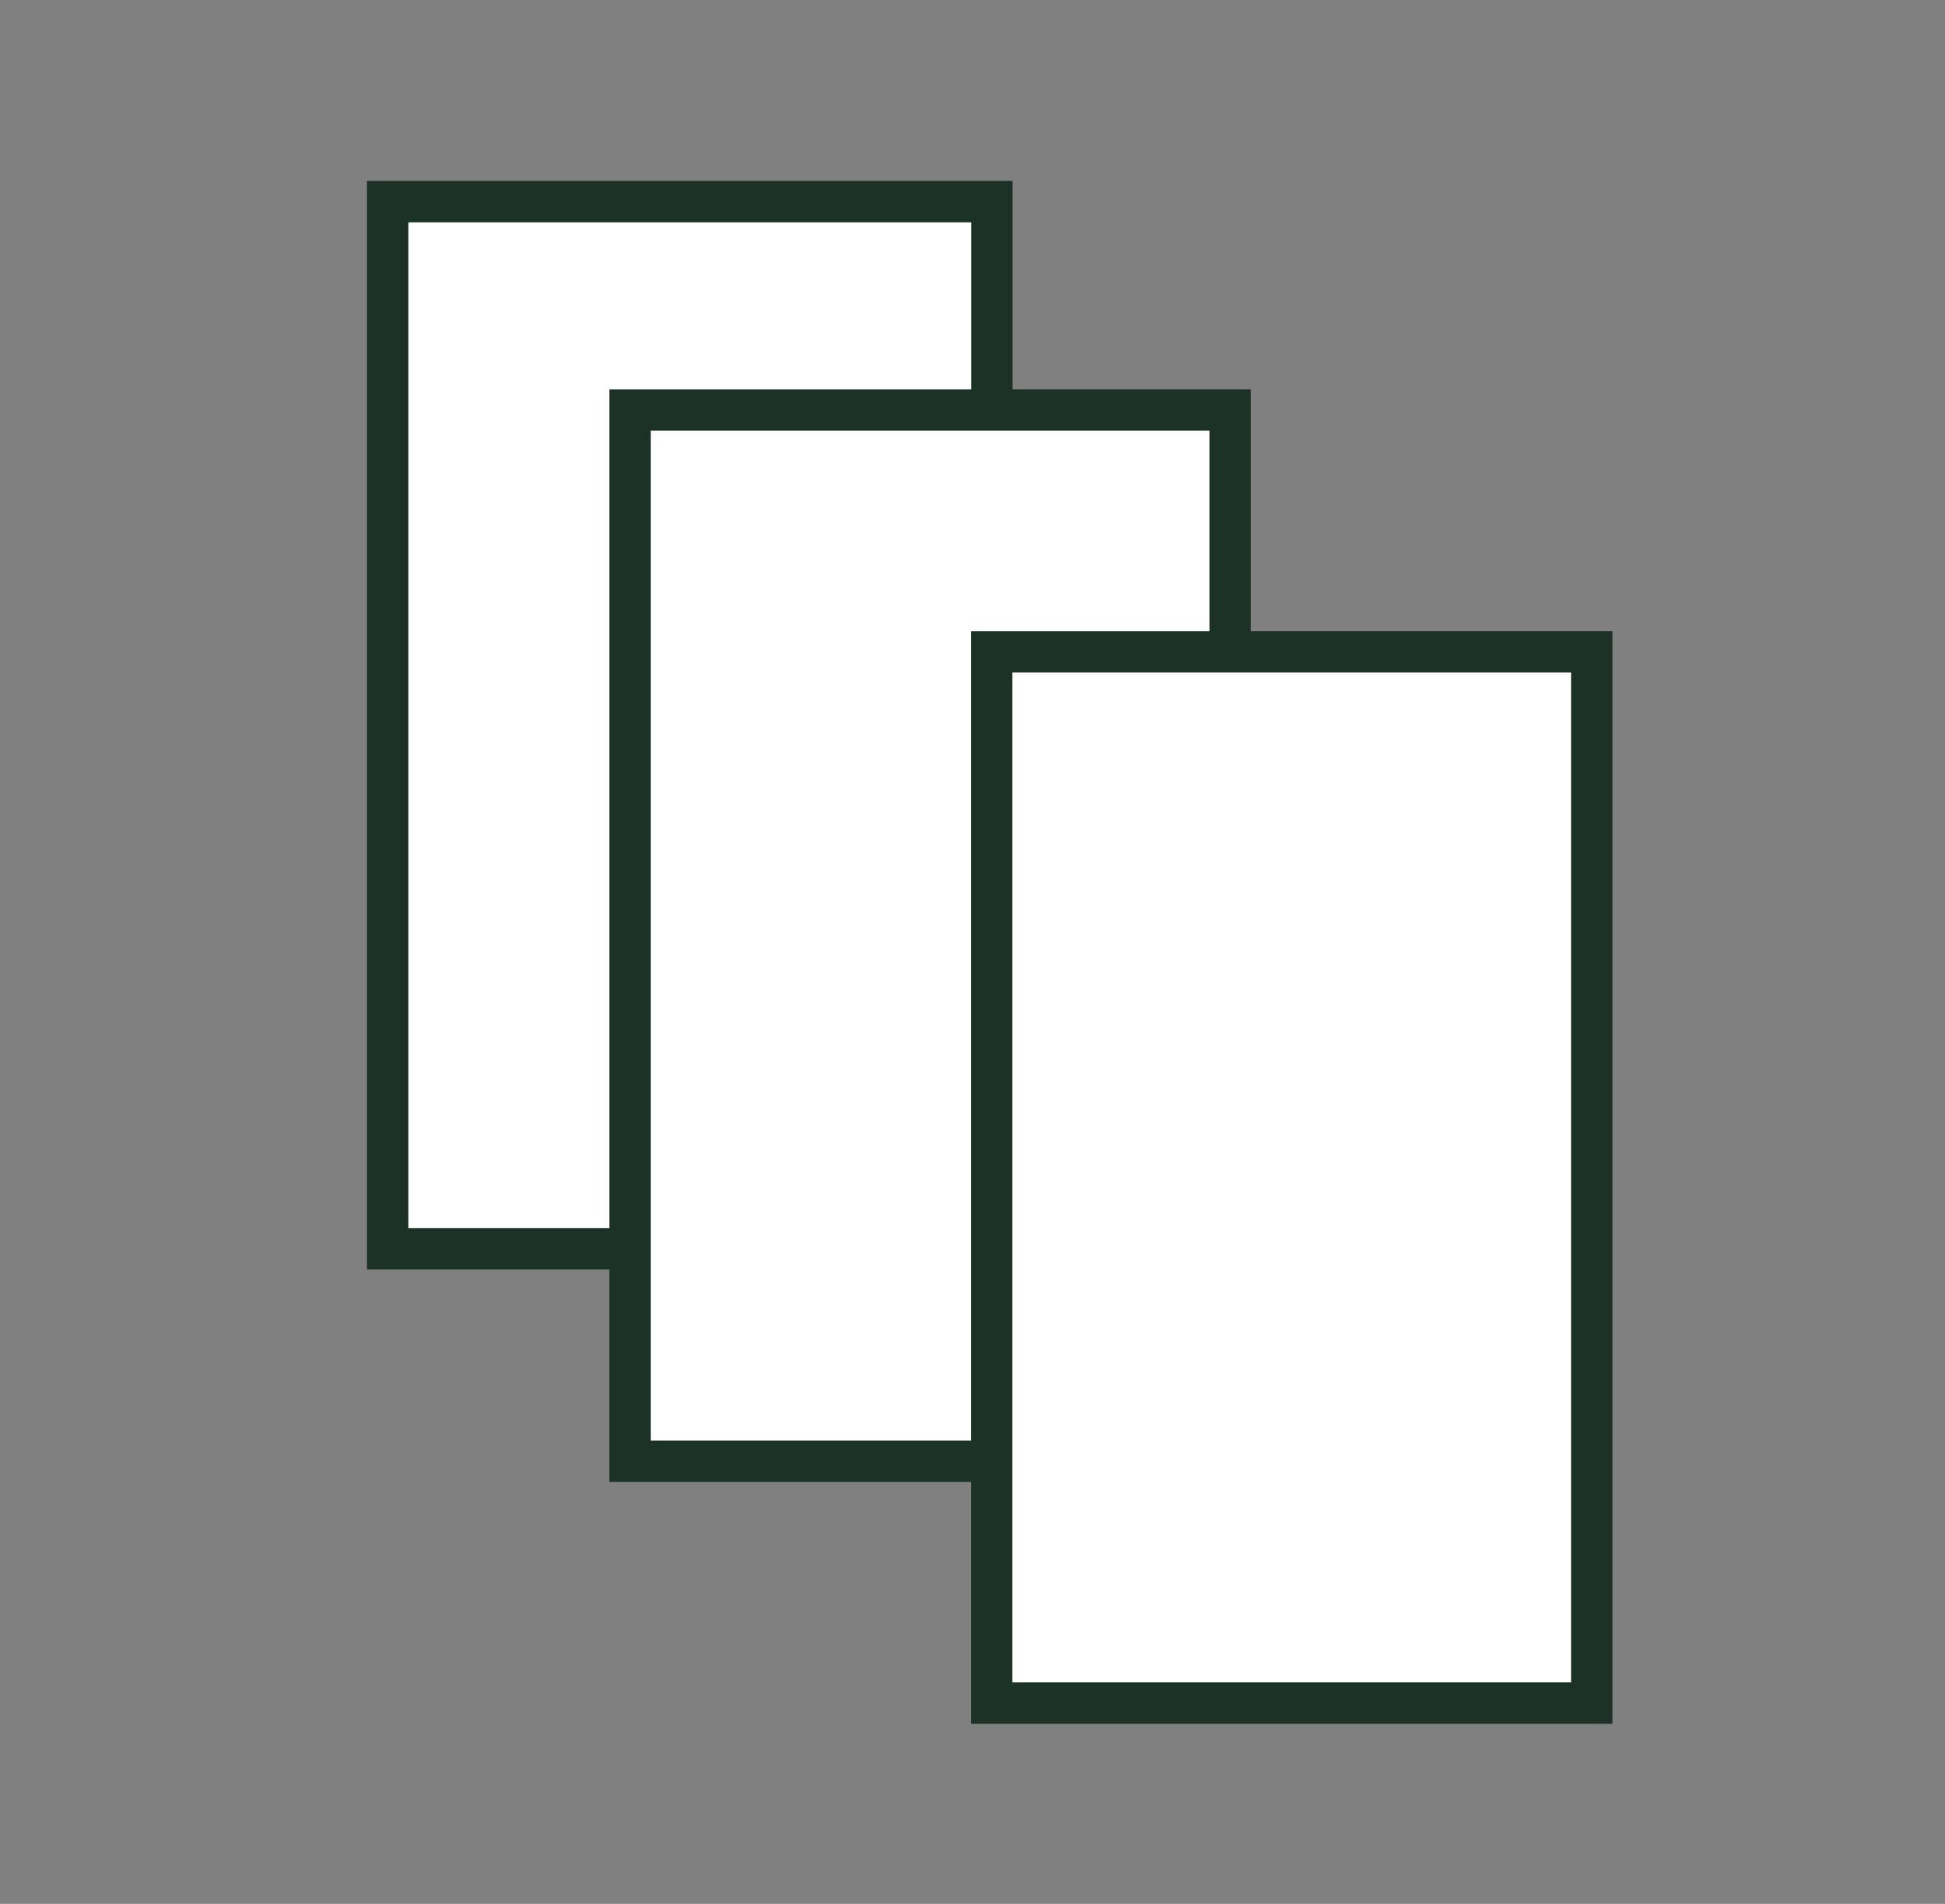
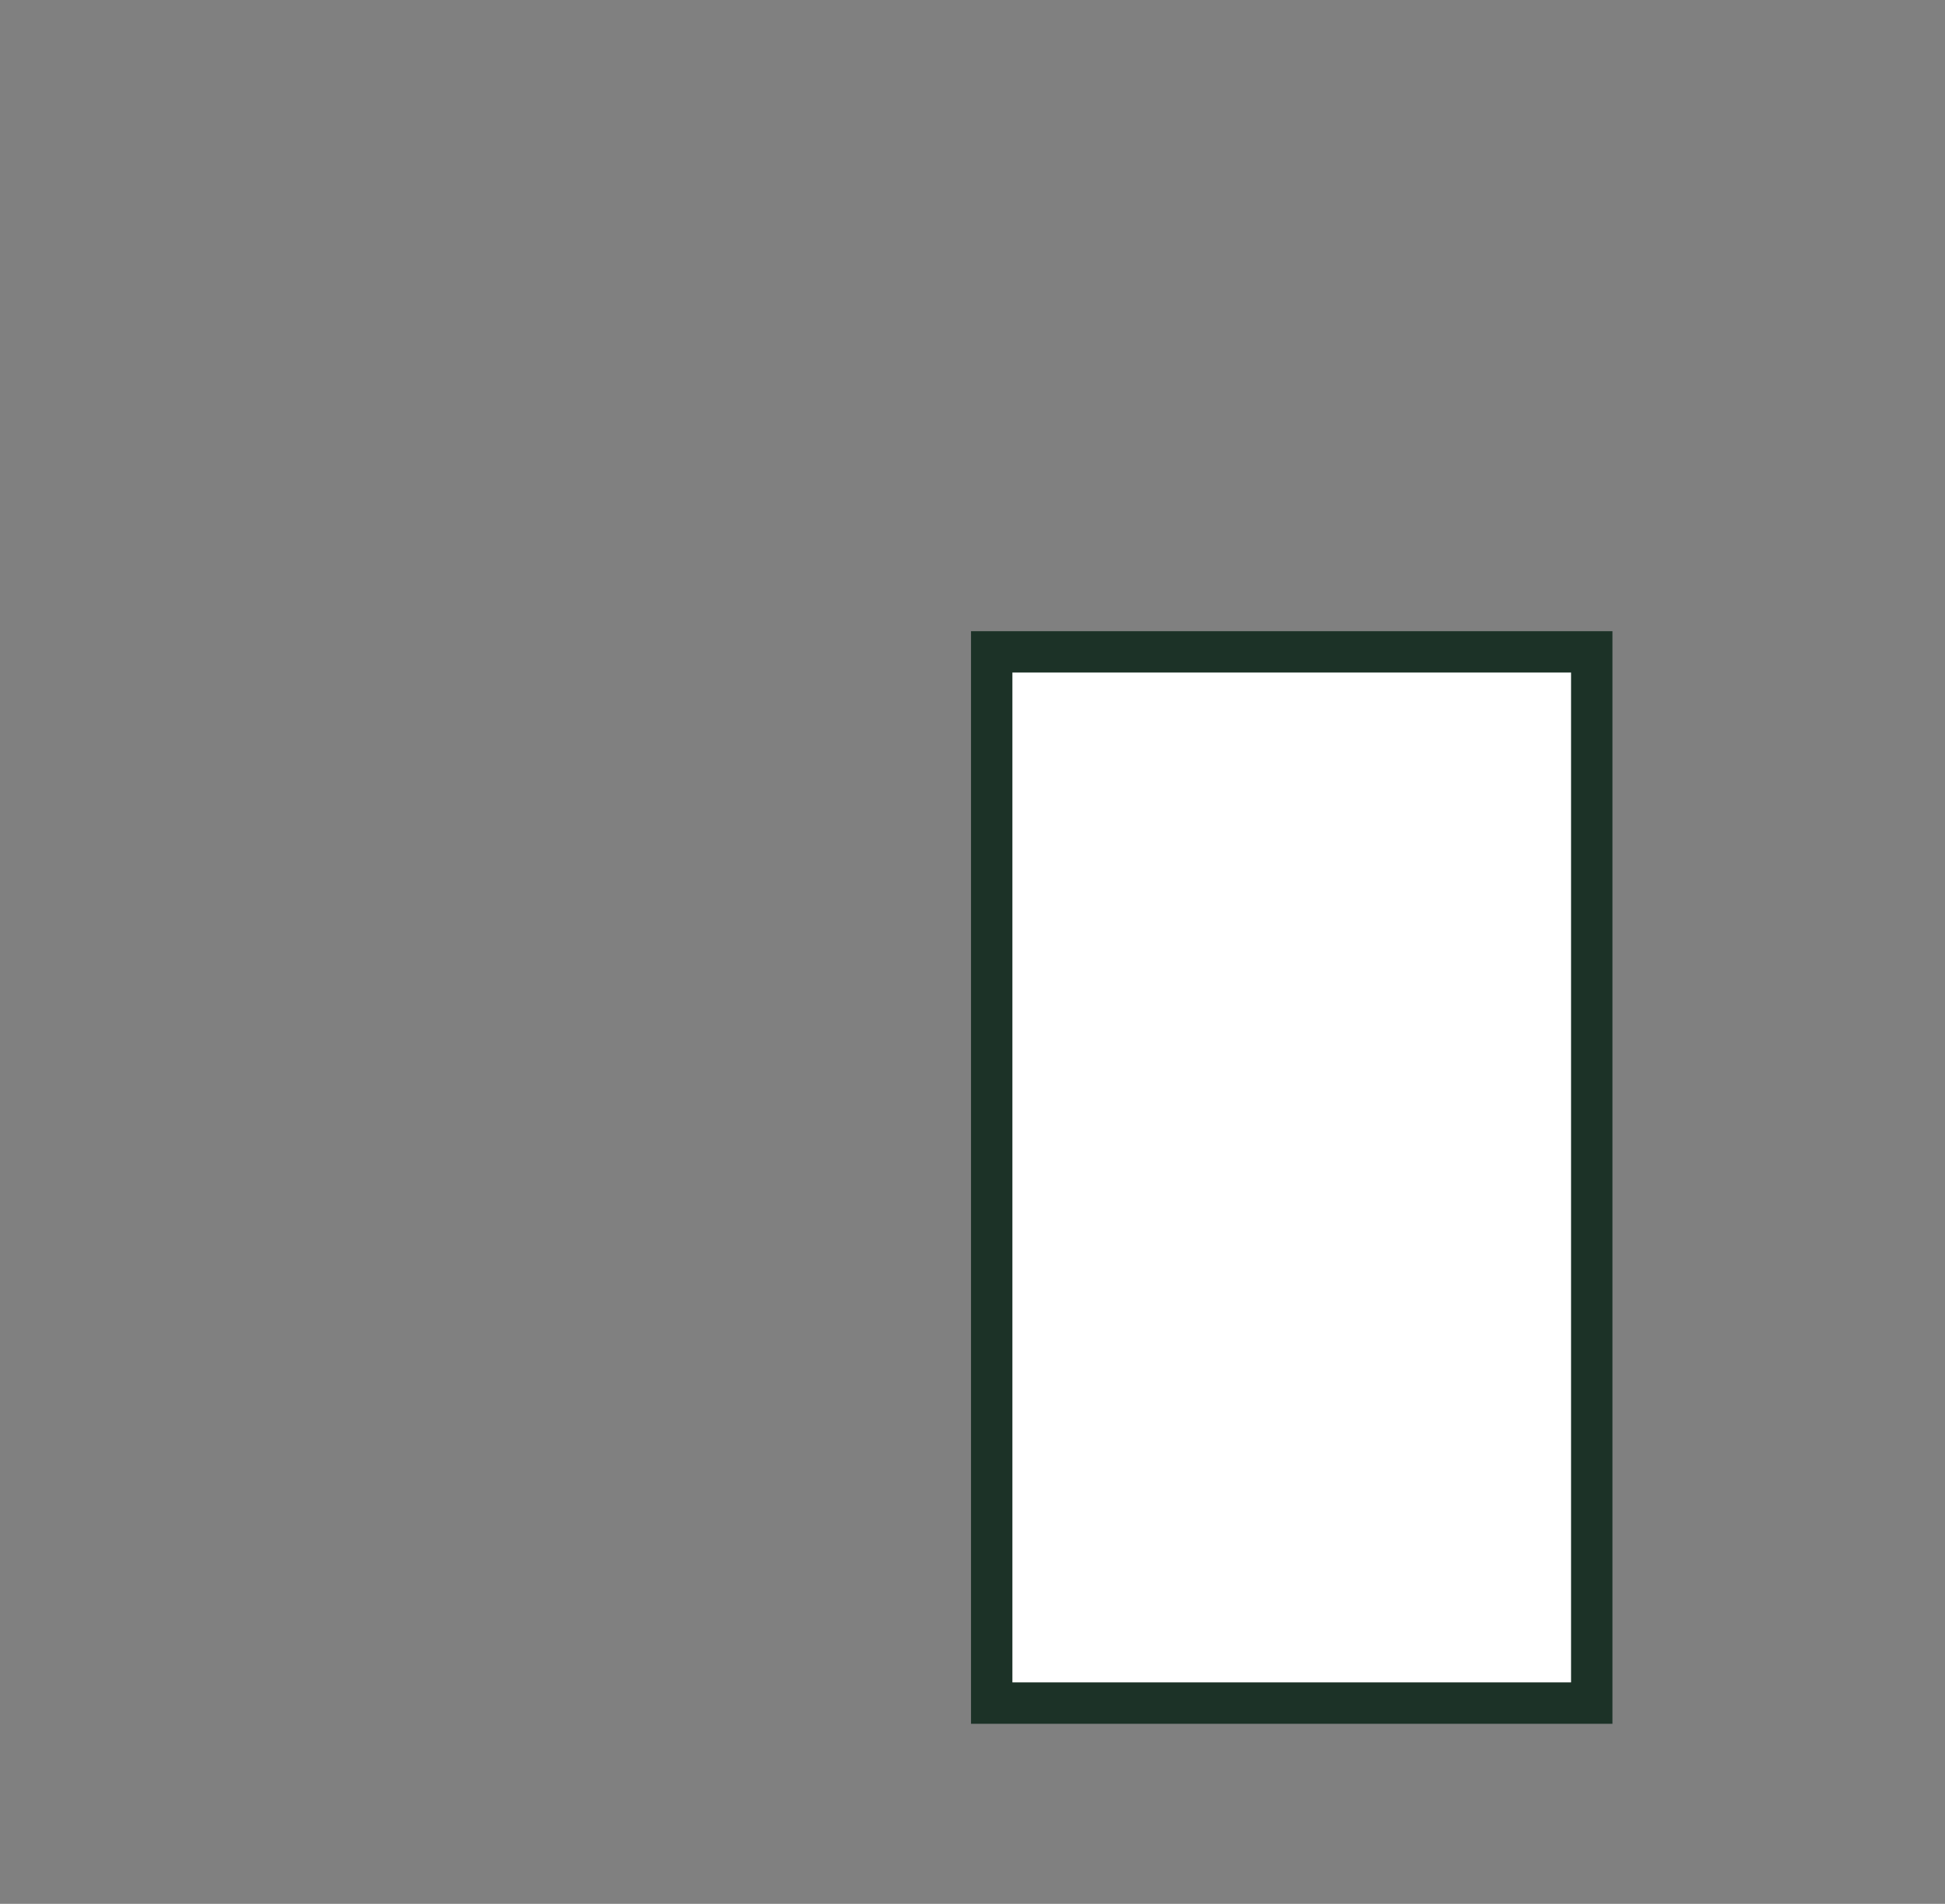
<svg xmlns="http://www.w3.org/2000/svg" version="1.1" id="Layer_1" x="0px" y="0px" viewBox="0 0 47 46" style="enable-background:new 0 0 47 46;" xml:space="preserve">
  <rect x="0" y="0" width="47" height="46" fill="#808080" stroke="none" />
  <style type="text/css"> .st0{fill:#FFFFFF;stroke:#1C3227;stroke-miterlimit:10;} </style>
-   <rect x="4" y="10.3" transform="matrix(3.534344e-14 1 -1 3.534344e-14 34.268 0.872)" class="st0" width="25.3" height="14.6" />
-   <rect x="9.8" y="15.4" transform="matrix(3.534344e-14 1 -1 3.534344e-14 45.126 0.107)" class="st0" width="25.4" height="14.5" />
  <rect x="18.6" y="21.2" transform="matrix(-1.836970e-16 1 -1 -1.836970e-16 59.664 -2.85)" class="st0" width="25.4" height="14.5" />
</svg>